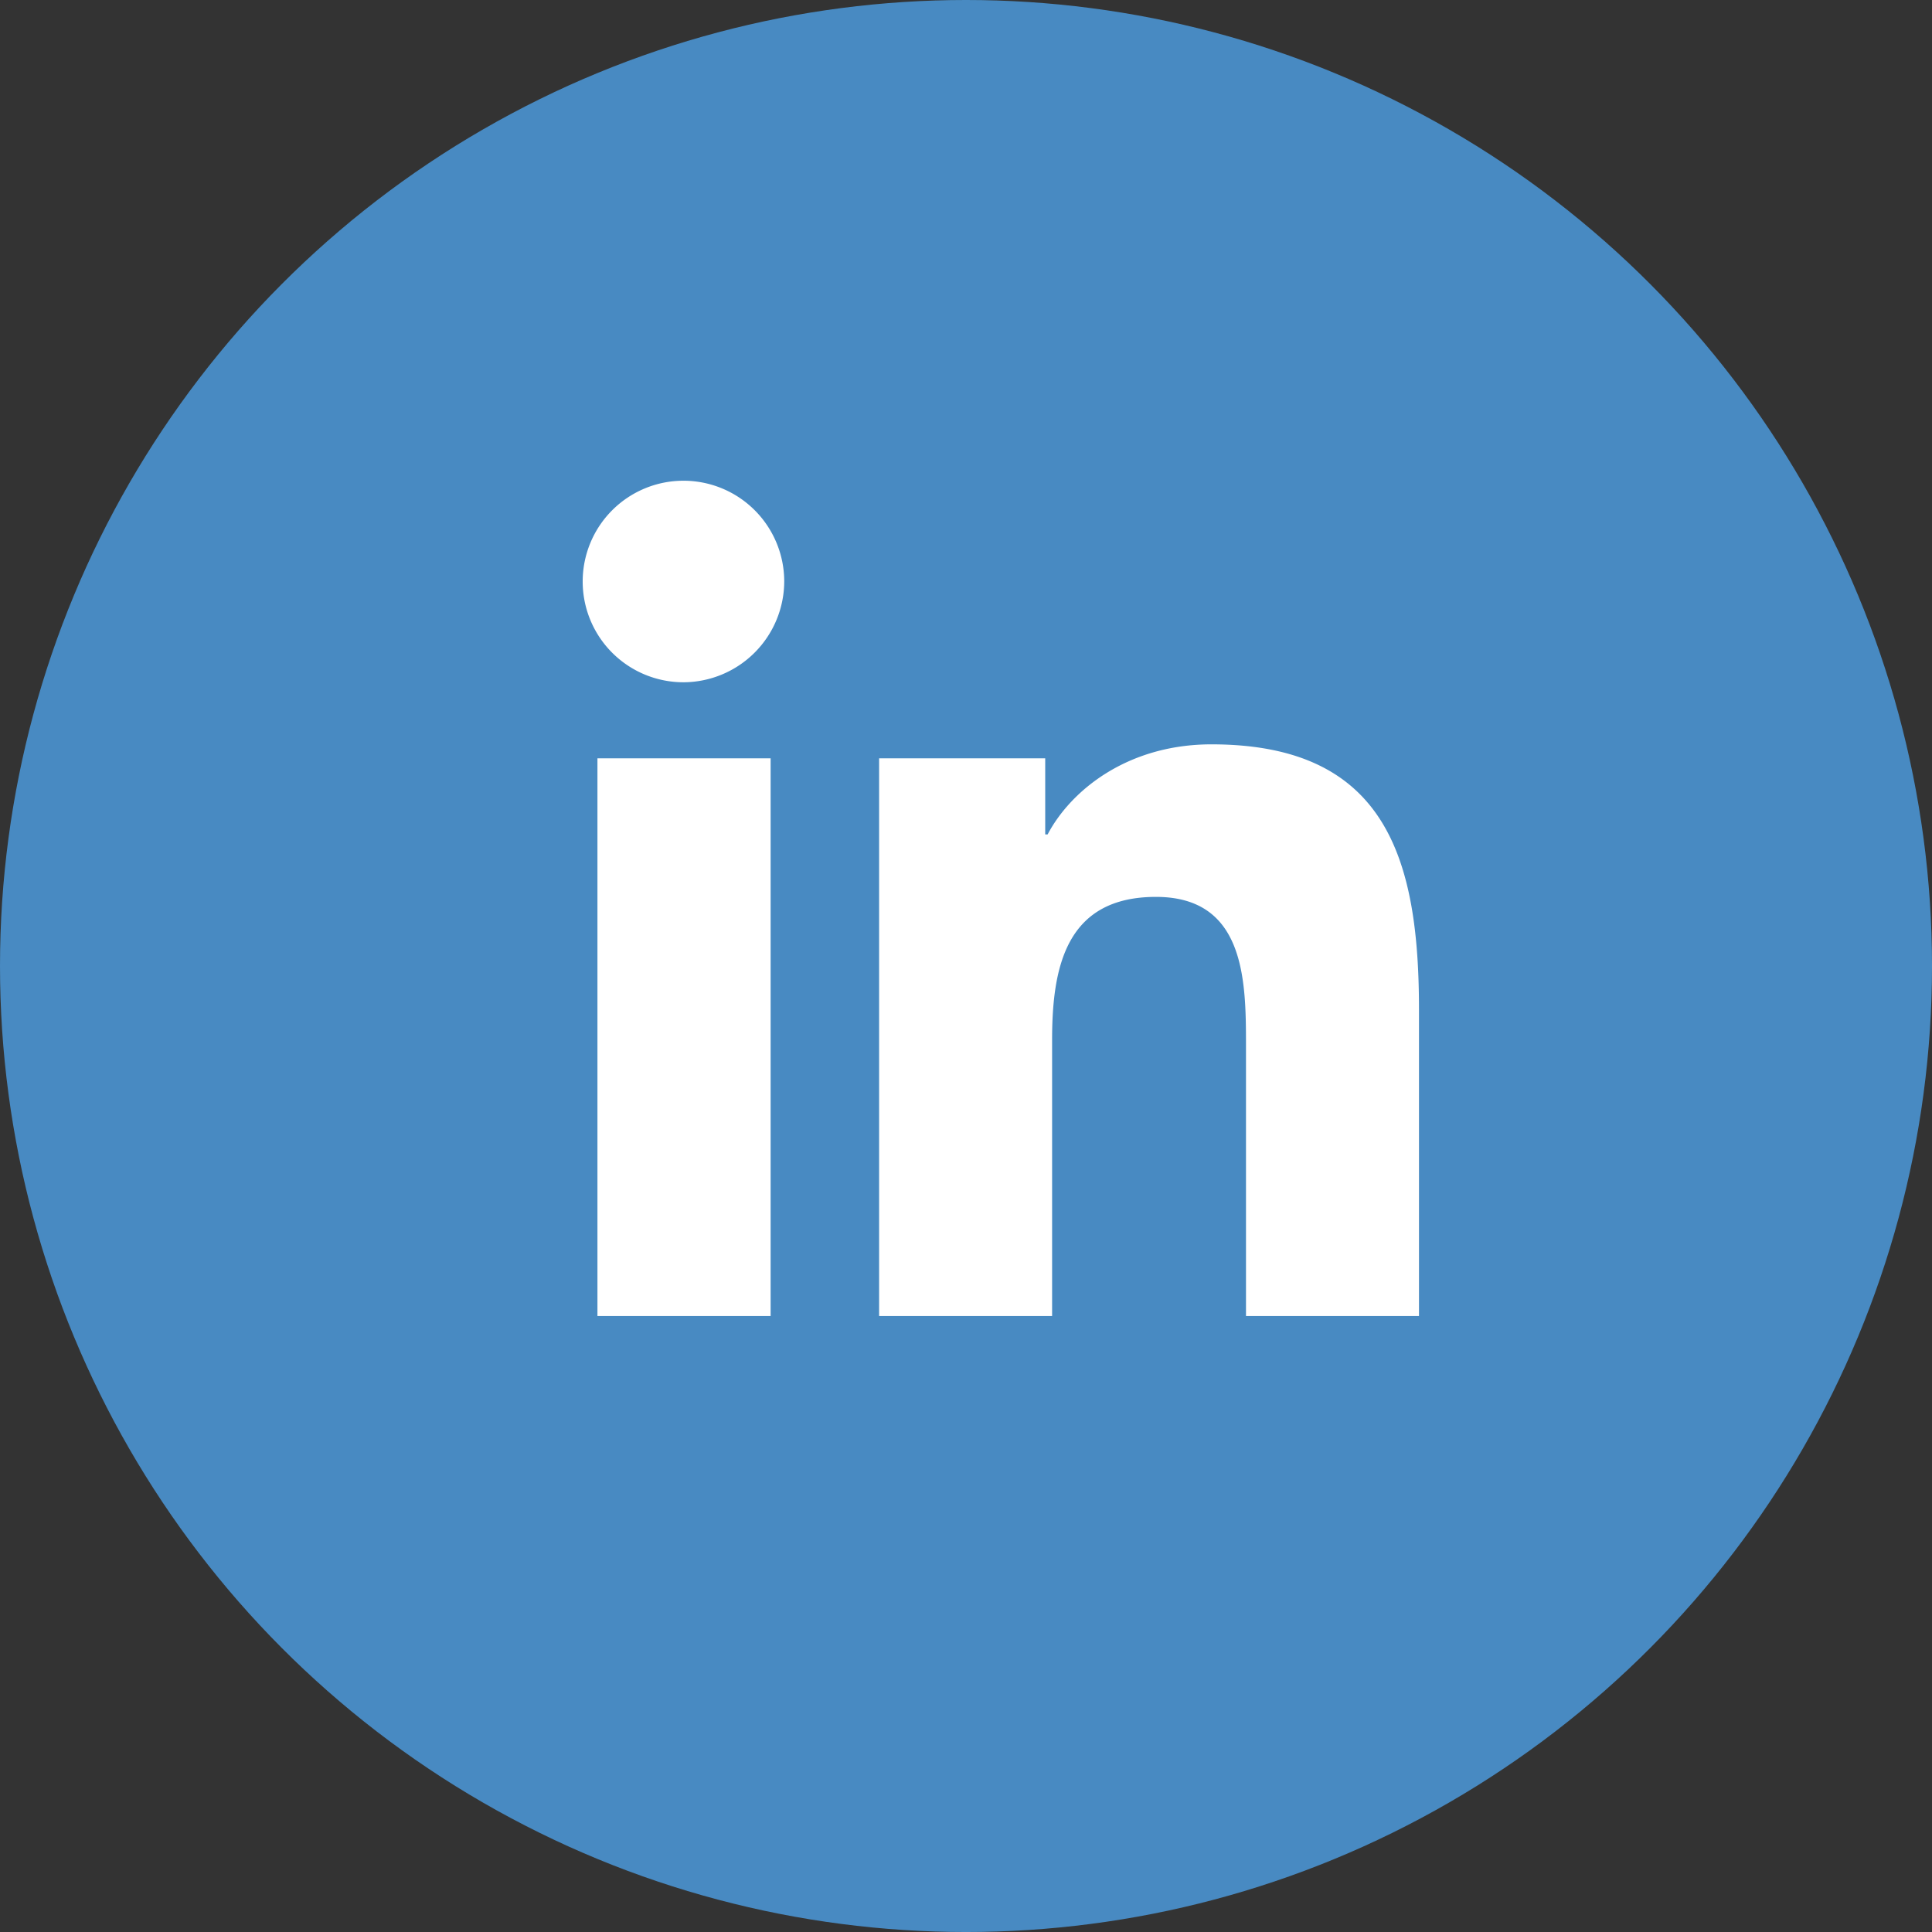
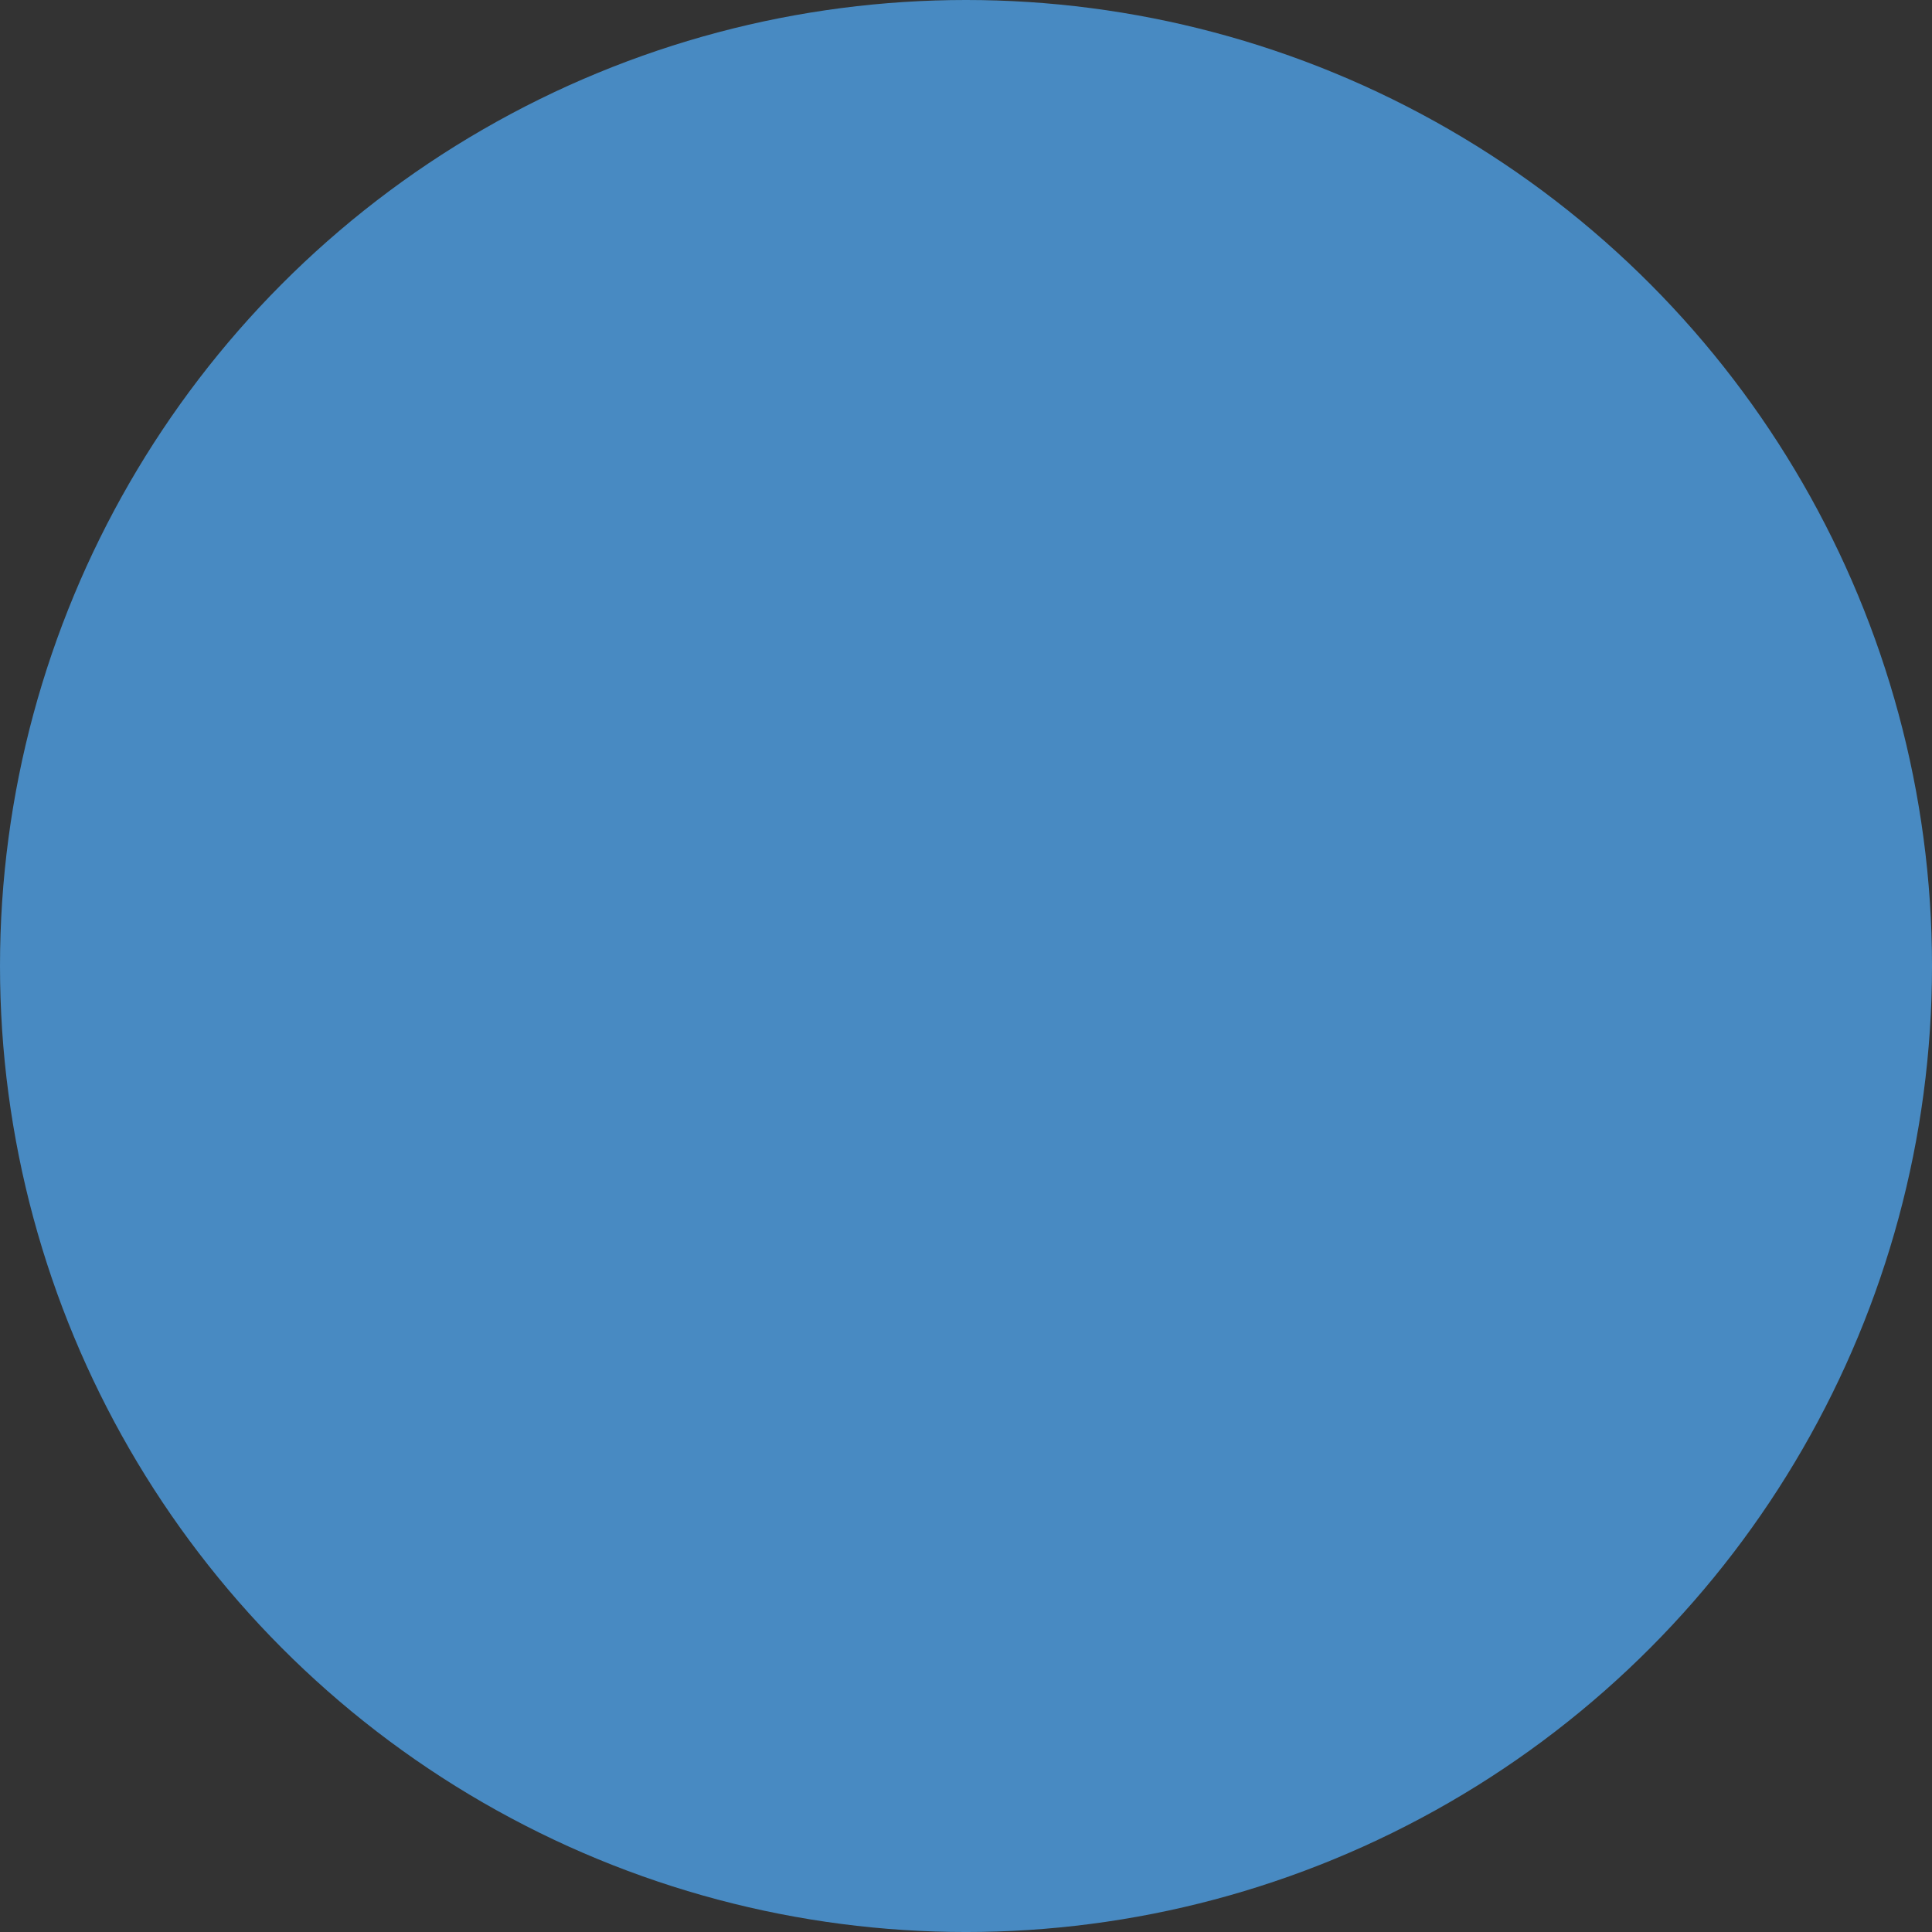
<svg xmlns="http://www.w3.org/2000/svg" width="149.159" height="149.159" viewBox="0 0 149.159 149.159">
  <rect x="0" y="0" width="149.159" height="149.159" fill="#333333" stroke="none" />
  <g id="Grupo_10058" data-name="Grupo 10058" transform="translate(-11337.951 16084.461)">
    <circle id="Elipse_9" data-name="Elipse 9" cx="74.58" cy="74.58" r="74.58" transform="translate(11337.951 -16084.461)" fill="#488ac2" />
-     <path id="Icon_awesome-linkedin-in" data-name="Icon awesome-linkedin-in" d="M14.436,64.491H1.065V21.434H14.436ZM7.743,15.561a7.78,7.78,0,1,1,7.743-7.817A7.809,7.809,0,0,1,7.743,15.561Zm56.734,48.93H51.136V43.531c0-5-.1-11.4-6.952-11.4-6.952,0-8.017,5.427-8.017,11.041v21.32H22.811V21.434H35.635v5.873h.187c1.785-3.383,6.145-6.953,12.651-6.953,13.532,0,16.019,8.911,16.019,20.485V64.491Z" transform="translate(11383.011 -16047.348)" fill="#fff" />
  </g>
</svg>